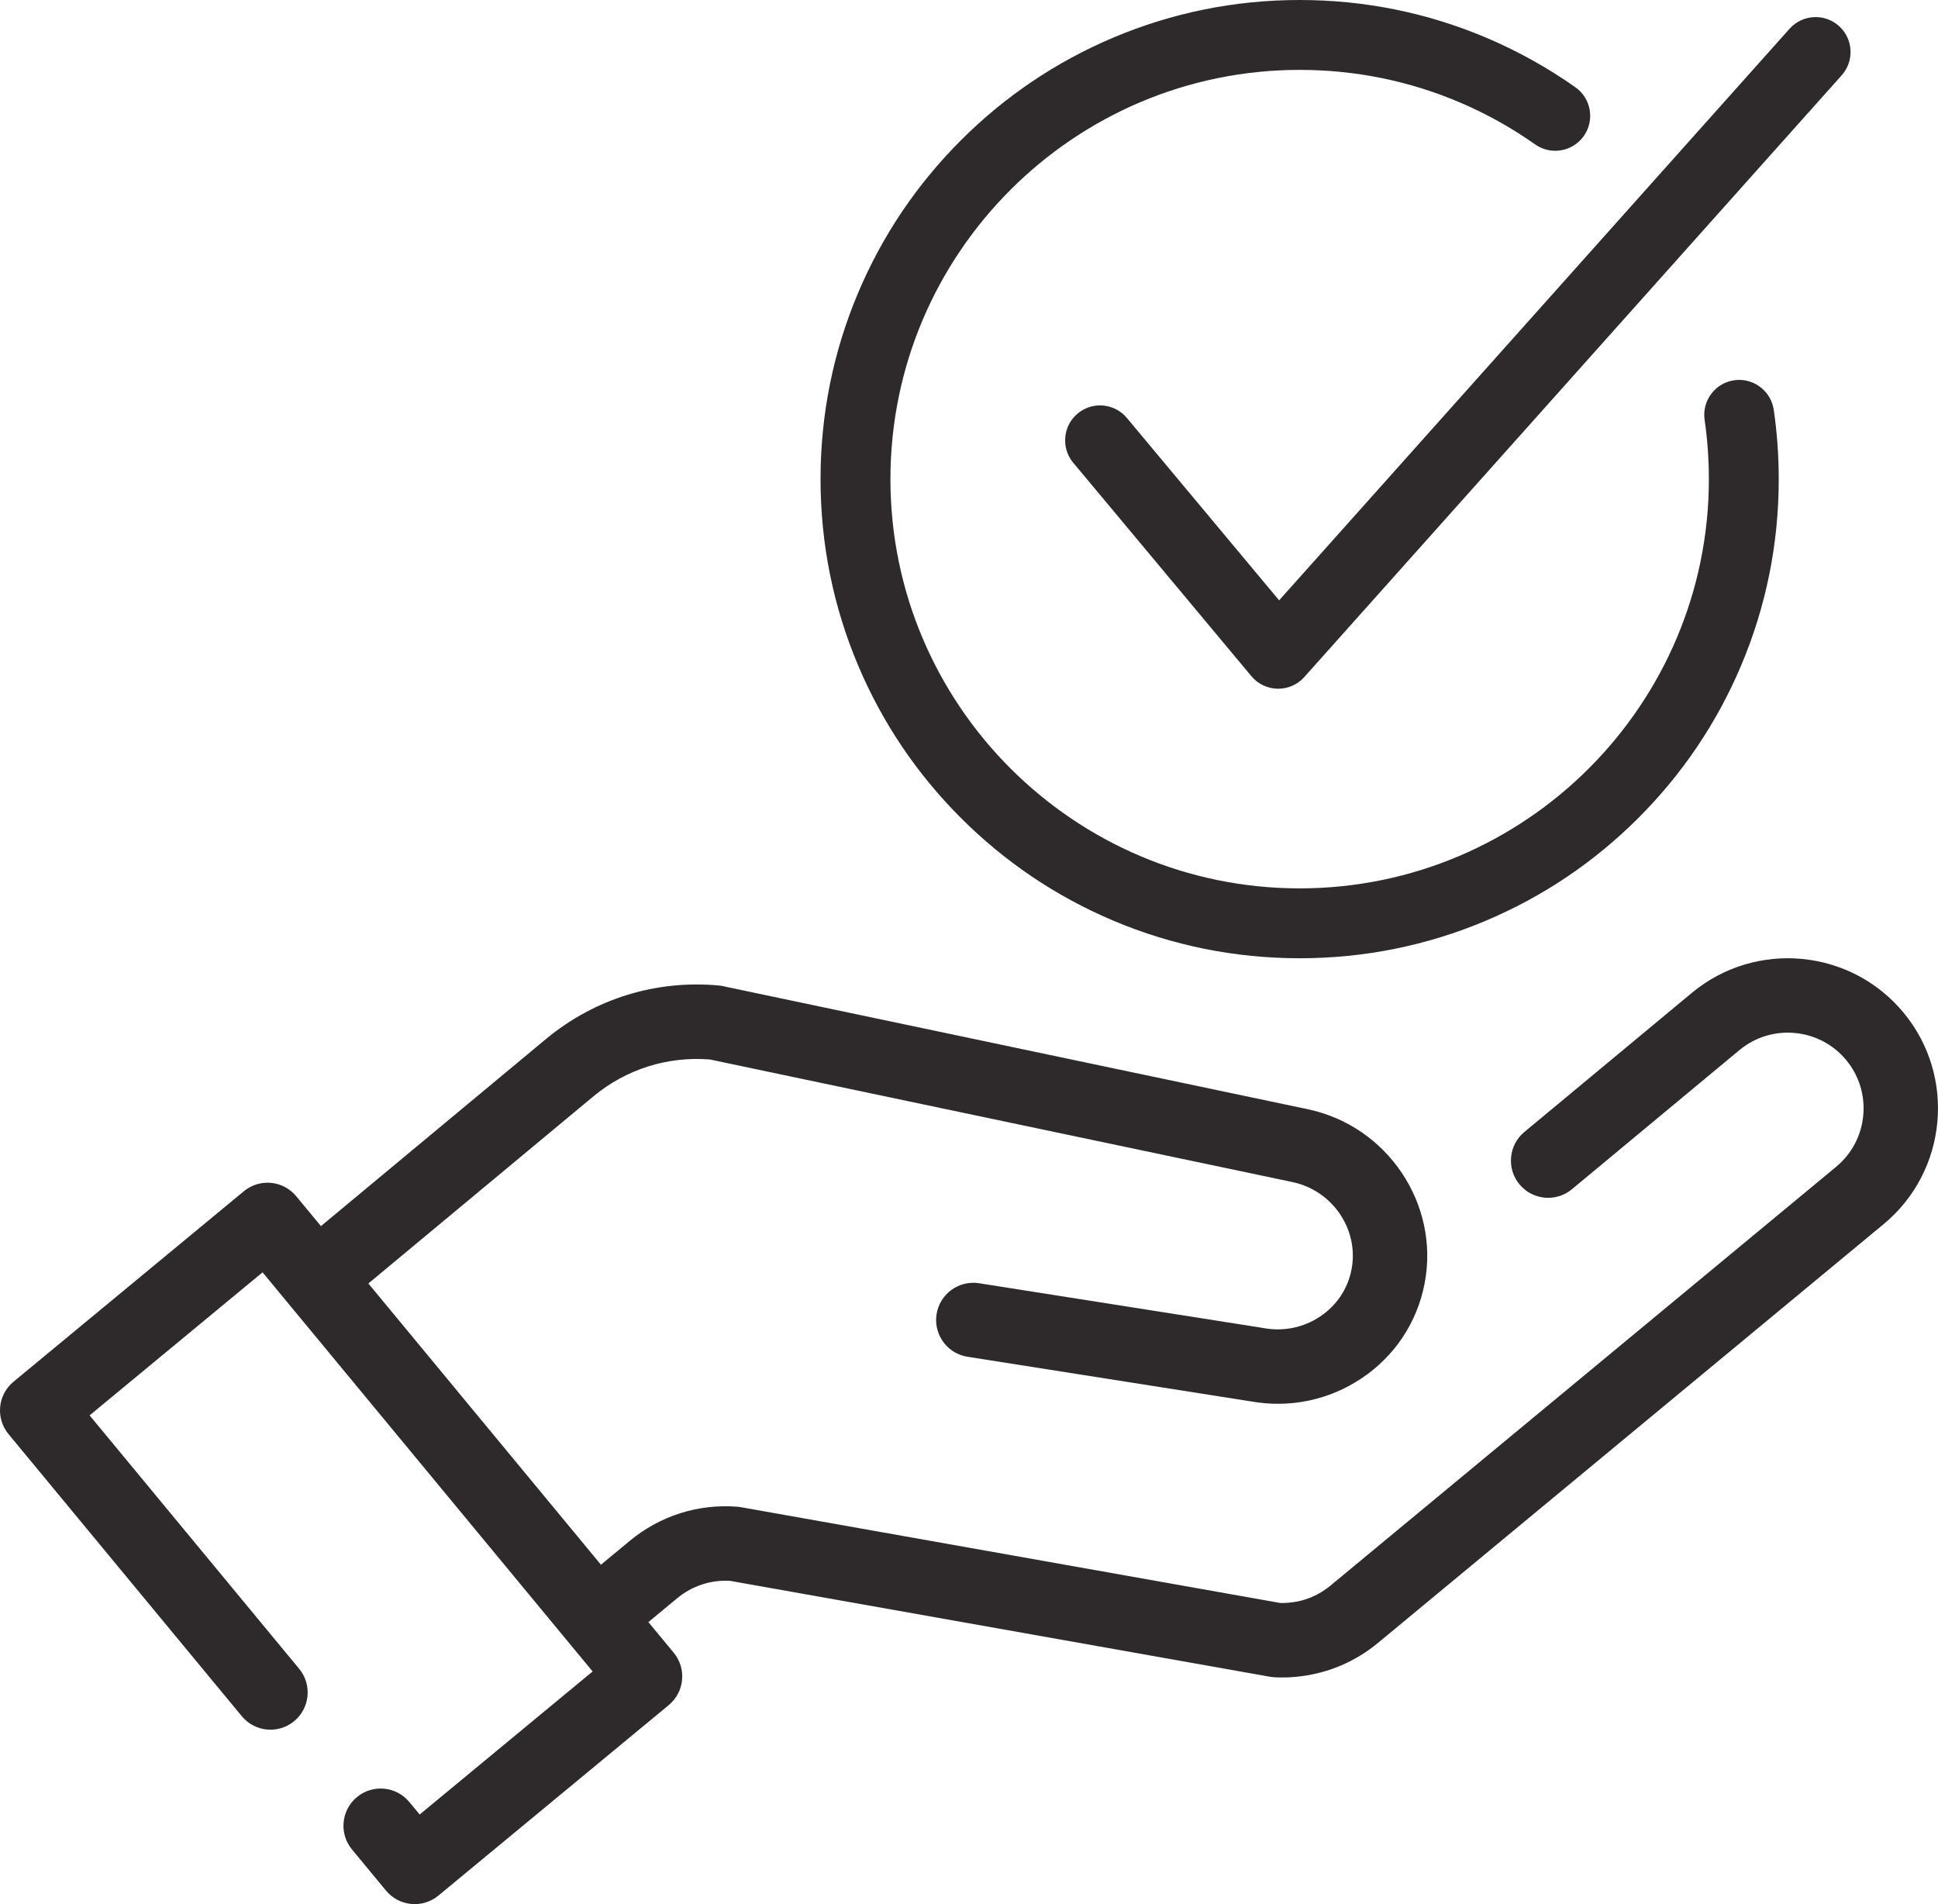
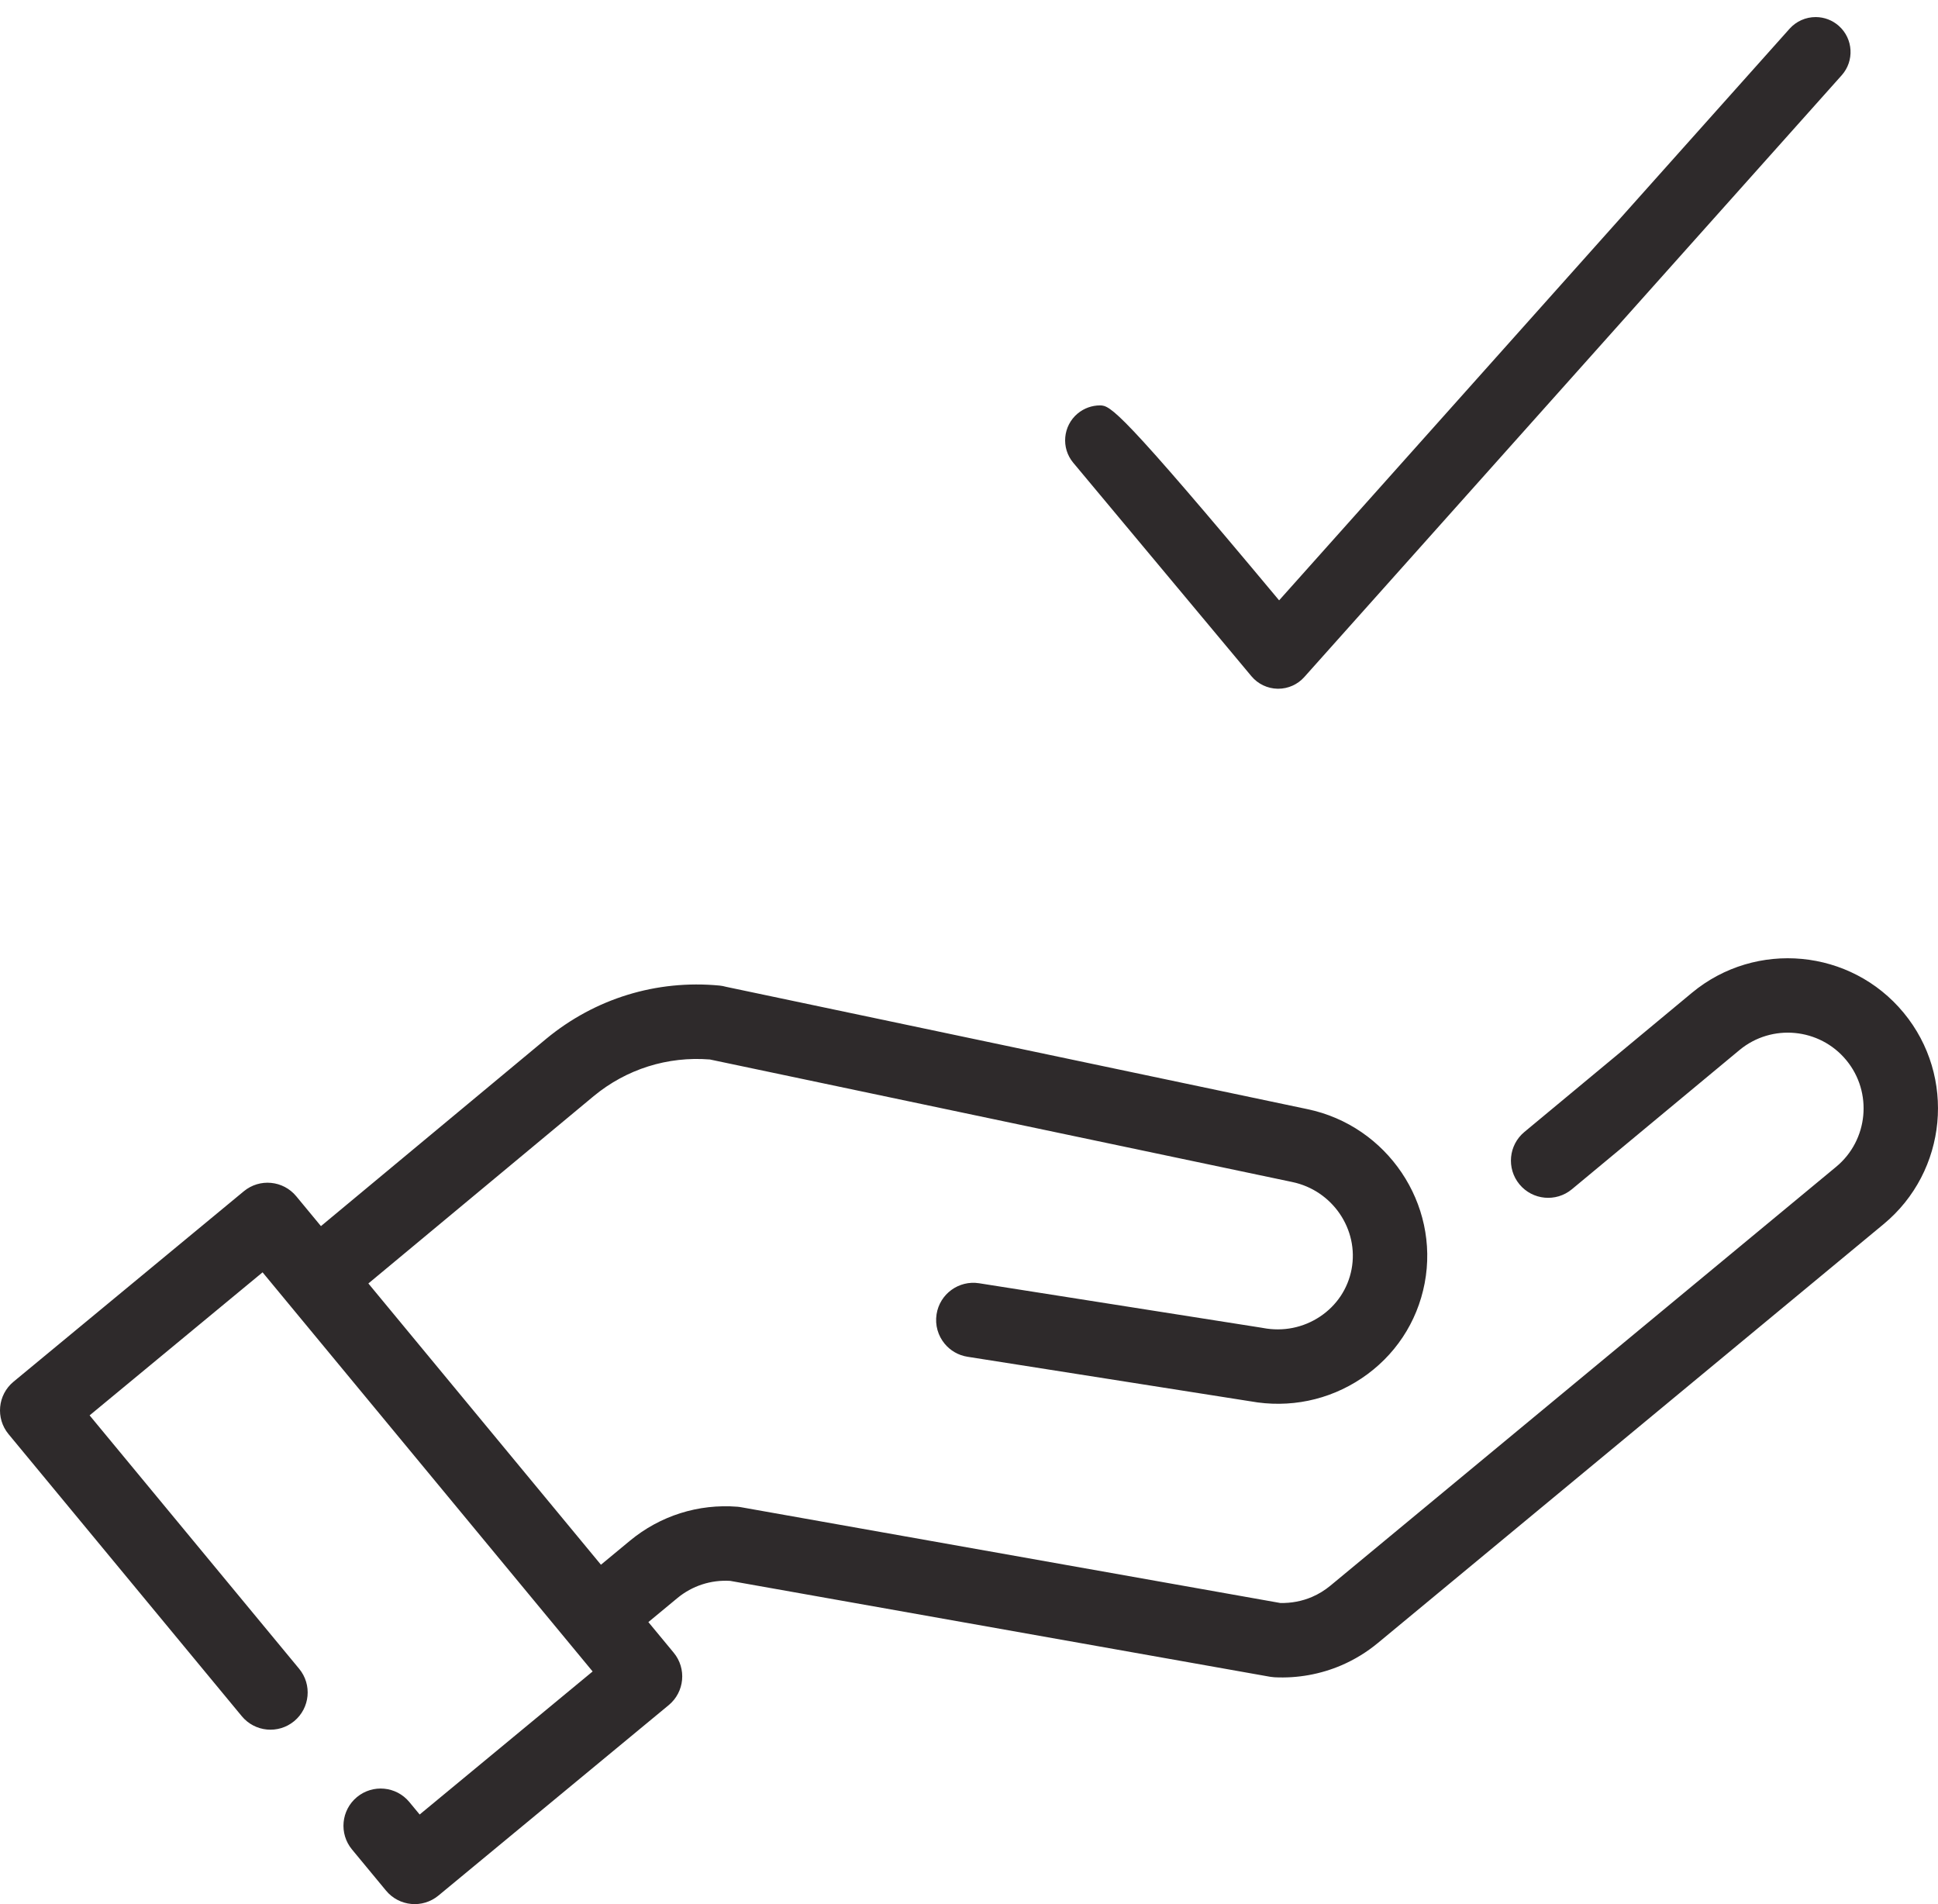
<svg xmlns="http://www.w3.org/2000/svg" height="2161.2" preserveAspectRatio="xMidYMid meet" version="1.0" viewBox="0.0 0.0 2199.8 2161.2" width="2199.8" zoomAndPan="magnify">
  <defs>
    <clipPath id="a">
      <path d="M 0 1087 L 2199.789 1087 L 2199.789 2161.219 L 0 2161.219 Z M 0 1087" />
    </clipPath>
  </defs>
  <g>
    <g id="change1_2">
-       <path d="M 1974.199 431.199 C 1972.289 431.199 1970.352 431.34 1968.441 431.621 C 1957.961 433.141 1948.699 438.648 1942.359 447.141 C 1936.02 455.629 1933.371 466.07 1934.891 476.559 C 1938.09 498.672 1939.719 521.301 1939.719 543.82 C 1939.719 799.949 1731.34 1008.328 1475.211 1008.328 C 1219.078 1008.328 1010.711 799.949 1010.711 543.82 C 1010.711 287.691 1219.078 79.32 1475.211 79.32 C 1537.941 79.32 1598.762 91.59 1656 115.801 C 1686.379 128.648 1715.48 144.828 1742.52 163.891 C 1749.25 168.629 1757.129 171.129 1765.32 171.129 C 1778.23 171.129 1790.359 164.852 1797.781 154.32 C 1810.379 136.449 1806.09 111.66 1788.219 99.059 C 1756.559 76.738 1722.469 57.801 1686.898 42.75 C 1619.828 14.379 1548.609 0 1475.211 0 C 1401.809 0 1330.59 14.379 1263.52 42.75 C 1198.762 70.141 1140.602 109.352 1090.672 159.281 C 1040.738 209.211 1001.539 267.371 974.145 332.129 C 945.773 399.199 931.391 470.422 931.391 543.82 C 931.391 617.219 945.773 688.441 974.145 755.512 C 1001.539 820.281 1040.738 878.43 1090.672 928.359 C 1140.602 978.289 1198.762 1017.5 1263.52 1044.891 C 1330.59 1073.262 1401.809 1087.641 1475.211 1087.641 C 1548.609 1087.641 1619.828 1073.262 1686.898 1044.891 C 1751.672 1017.488 1809.82 978.289 1859.75 928.359 C 1909.68 878.43 1948.891 820.281 1976.281 755.512 C 2004.648 688.441 2019.031 617.219 2019.031 543.82 C 2019.031 517.5 2017.129 491.039 2013.379 465.18 C 2010.57 445.809 1993.73 431.199 1974.199 431.199" fill="#2e2a2b" />
-     </g>
+       </g>
    <g id="change1_3">
-       <path d="M 2087.32 29.461 C 2080.039 22.961 2070.672 19.379 2060.922 19.379 C 2049.629 19.379 2038.84 24.199 2031.32 32.621 L 1451.91 681.41 L 1279.102 474.379 C 1271.539 465.328 1260.43 460.141 1248.629 460.141 C 1239.371 460.141 1230.359 463.41 1223.238 469.352 C 1206.449 483.359 1204.199 508.422 1218.211 525.211 L 1420.449 767.488 C 1427.84 776.34 1438.699 781.531 1450.23 781.73 L 1450.898 781.73 C 1462.18 781.73 1472.961 776.91 1480.469 768.488 L 2090.48 85.449 C 2105.051 69.141 2103.629 44.02 2087.32 29.461" fill="#2e2a2b" />
+       <path d="M 2087.32 29.461 C 2080.039 22.961 2070.672 19.379 2060.922 19.379 C 2049.629 19.379 2038.84 24.199 2031.32 32.621 L 1451.91 681.41 C 1271.539 465.328 1260.43 460.141 1248.629 460.141 C 1239.371 460.141 1230.359 463.41 1223.238 469.352 C 1206.449 483.359 1204.199 508.422 1218.211 525.211 L 1420.449 767.488 C 1427.84 776.34 1438.699 781.531 1450.23 781.73 L 1450.898 781.73 C 1462.18 781.73 1472.961 776.91 1480.469 768.488 L 2090.48 85.449 C 2105.051 69.141 2103.629 44.02 2087.32 29.461" fill="#2e2a2b" />
    </g>
    <g clip-path="url(#a)" id="change1_1">
      <path d="M 2160.75 1149.422 C 2100.852 1076.961 1993.16 1066.762 1920.699 1126.68 L 1730.359 1284.77 C 1712.371 1299.629 1709.859 1326.27 1724.719 1344.238 C 1739.59 1362.219 1766.211 1364.738 1784.191 1349.871 L 1974.551 1191.77 C 2011.09 1161.559 2065.43 1166.699 2095.648 1203.25 C 2125.891 1239.789 2120.73 1294.129 2084.18 1324.352 L 1510.129 1799.75 C 1503.77 1805.02 1496.762 1809.328 1489.289 1812.531 C 1478.012 1817.391 1465.578 1819.73 1453.191 1819.422 L 841.828 1710.84 C 840.27 1710.551 838.676 1710.301 837.059 1710.172 C 792.688 1706.672 749.355 1720.371 715.027 1748.762 L 682.121 1776 L 418.137 1456.77 L 673.816 1244.191 C 711.016 1213.441 757.777 1198.73 805.781 1202.531 L 1466.57 1341.559 C 1466.602 1341.57 1466.629 1341.57 1466.648 1341.57 C 1466.691 1341.57 1466.699 1341.59 1466.73 1341.602 C 1512.512 1351.059 1542.75 1395.531 1534.129 1440.73 C 1529.941 1462.691 1517.262 1481.719 1498.441 1494.289 C 1479.398 1507.012 1456.391 1511.621 1433.641 1507.281 C 1433.422 1507.23 1433.211 1507.219 1433 1507.18 C 1432.738 1507.141 1432.52 1507.07 1432.27 1507.039 L 1111.379 1456.52 C 1088.34 1452.898 1066.719 1468.629 1063.09 1491.672 C 1061.129 1504.129 1064.828 1516.172 1072.27 1525.172 C 1078.609 1532.84 1087.66 1538.309 1098.25 1539.961 L 1419.129 1590.48 C 1419.18 1590.488 1419.23 1590.48 1419.27 1590.488 C 1463.461 1598.551 1508.172 1589.371 1545.352 1564.539 C 1583.16 1539.301 1608.629 1500.941 1617.109 1456.551 C 1634.32 1366.379 1574.66 1277.801 1484.109 1258.93 C 1484.059 1258.922 1484.012 1258.898 1483.961 1258.891 L 824.125 1120.051 C 821.727 1119.379 819.242 1118.871 816.672 1118.629 C 745.184 1111.852 675.324 1133.32 619.898 1179.16 L 364.301 1391.672 L 336.23 1357.73 C 321.363 1339.762 294.734 1337.23 276.762 1352.102 L 15.32 1568.301 C -2.656 1583.172 -5.176 1609.789 9.691 1627.77 L 274.449 1947.922 C 289.316 1965.891 315.938 1968.422 333.914 1953.551 C 351.891 1938.68 354.414 1912.059 339.547 1894.078 L 101.711 1606.48 L 298.043 1444.121 L 672.684 1897.148 L 476.352 2059.512 L 464.645 2045.359 C 449.777 2027.371 423.156 2024.859 405.176 2039.719 C 387.203 2054.59 384.676 2081.211 399.543 2099.191 L 438.168 2145.891 C 453.031 2163.871 479.656 2166.391 497.637 2151.531 L 759.074 1935.328 C 777.047 1920.461 779.574 1893.828 764.711 1875.859 L 735.961 1841.102 L 768.883 1813.852 C 785.773 1799.891 806.996 1793.02 828.812 1794.328 L 1441.422 1903.129 C 1441.5 1903.148 1441.578 1903.148 1441.641 1903.172 C 1442.441 1903.301 1443.238 1903.379 1444.051 1903.461 C 1444.762 1903.551 1445.461 1903.648 1446.16 1903.691 C 1446.328 1903.699 1446.488 1903.73 1446.66 1903.738 C 1472.629 1905.07 1498.922 1900.359 1522.691 1890.121 C 1537.531 1883.738 1551.422 1875.238 1563.969 1864.859 L 2138.02 1389.461 C 2210.461 1329.539 2220.672 1221.859 2160.75 1149.422" fill="#2e2a2b" />
    </g>
  </g>
</svg>